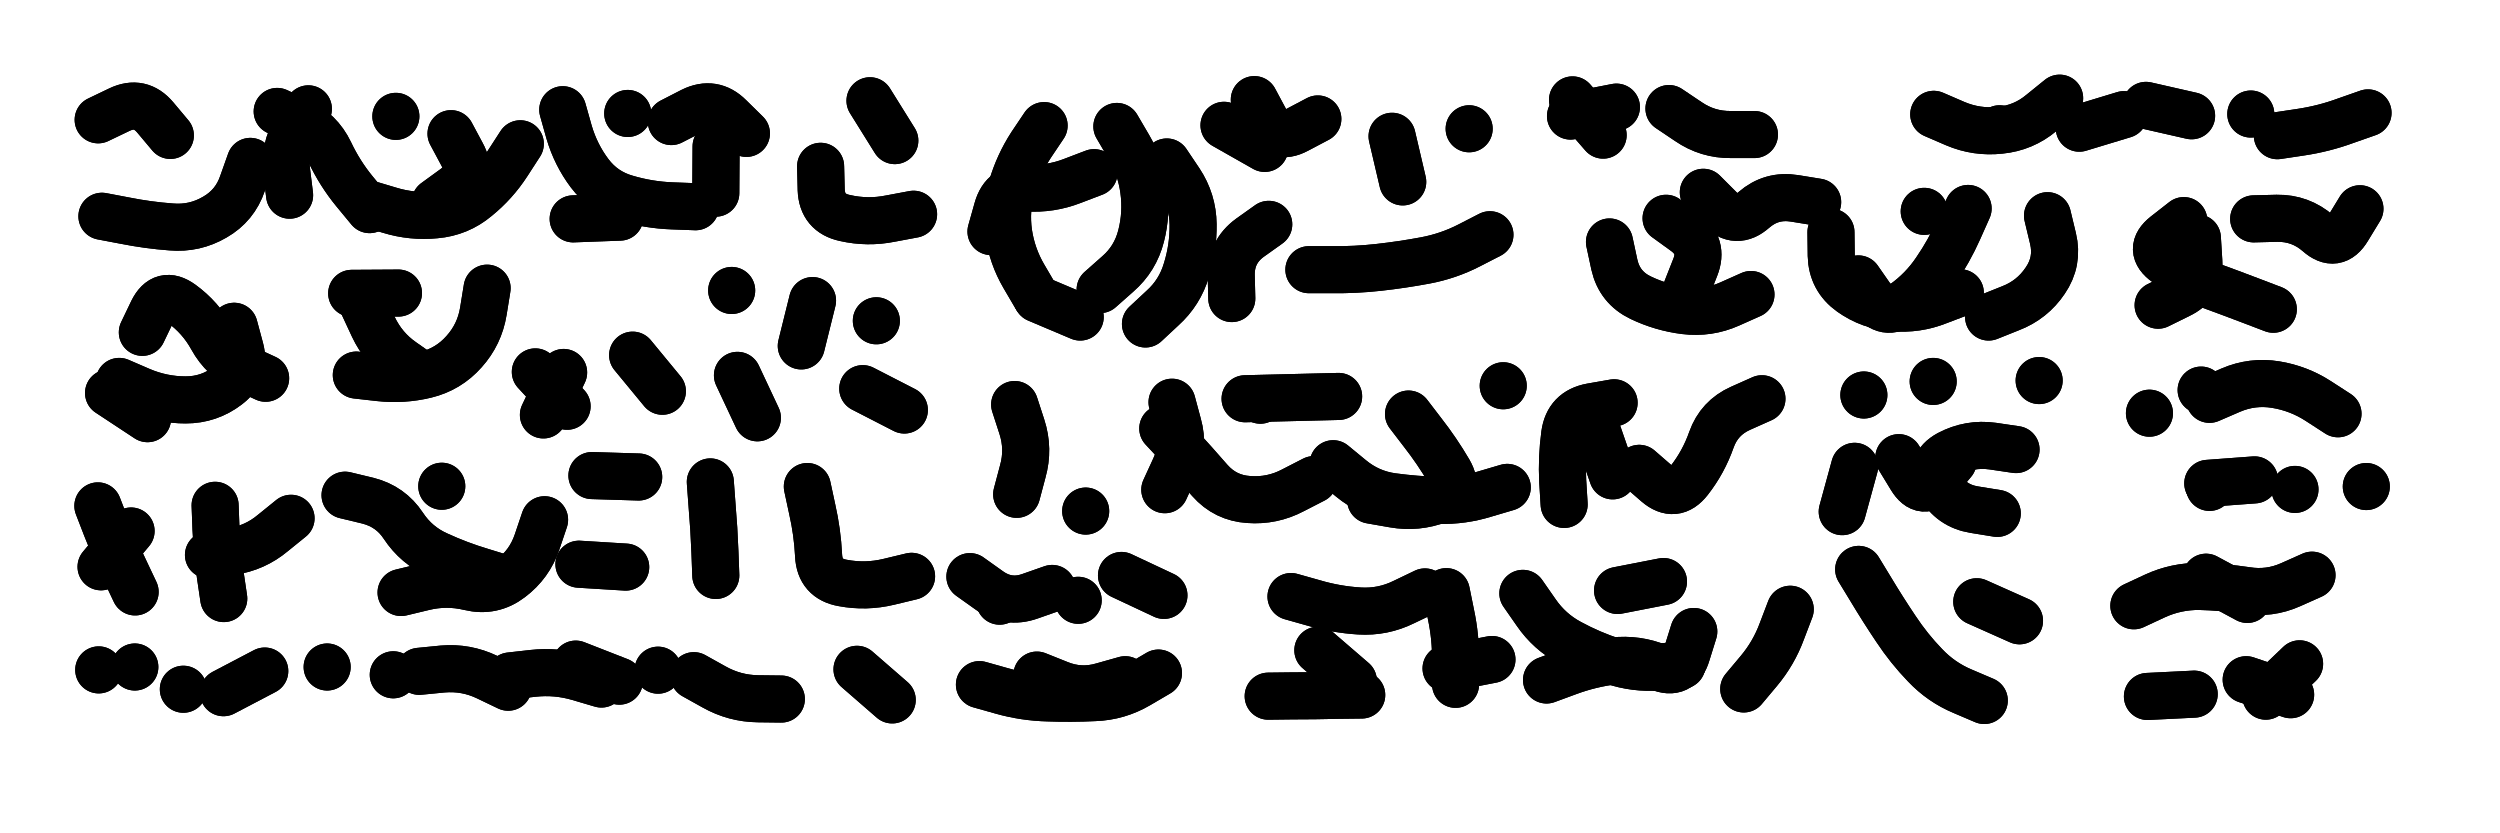
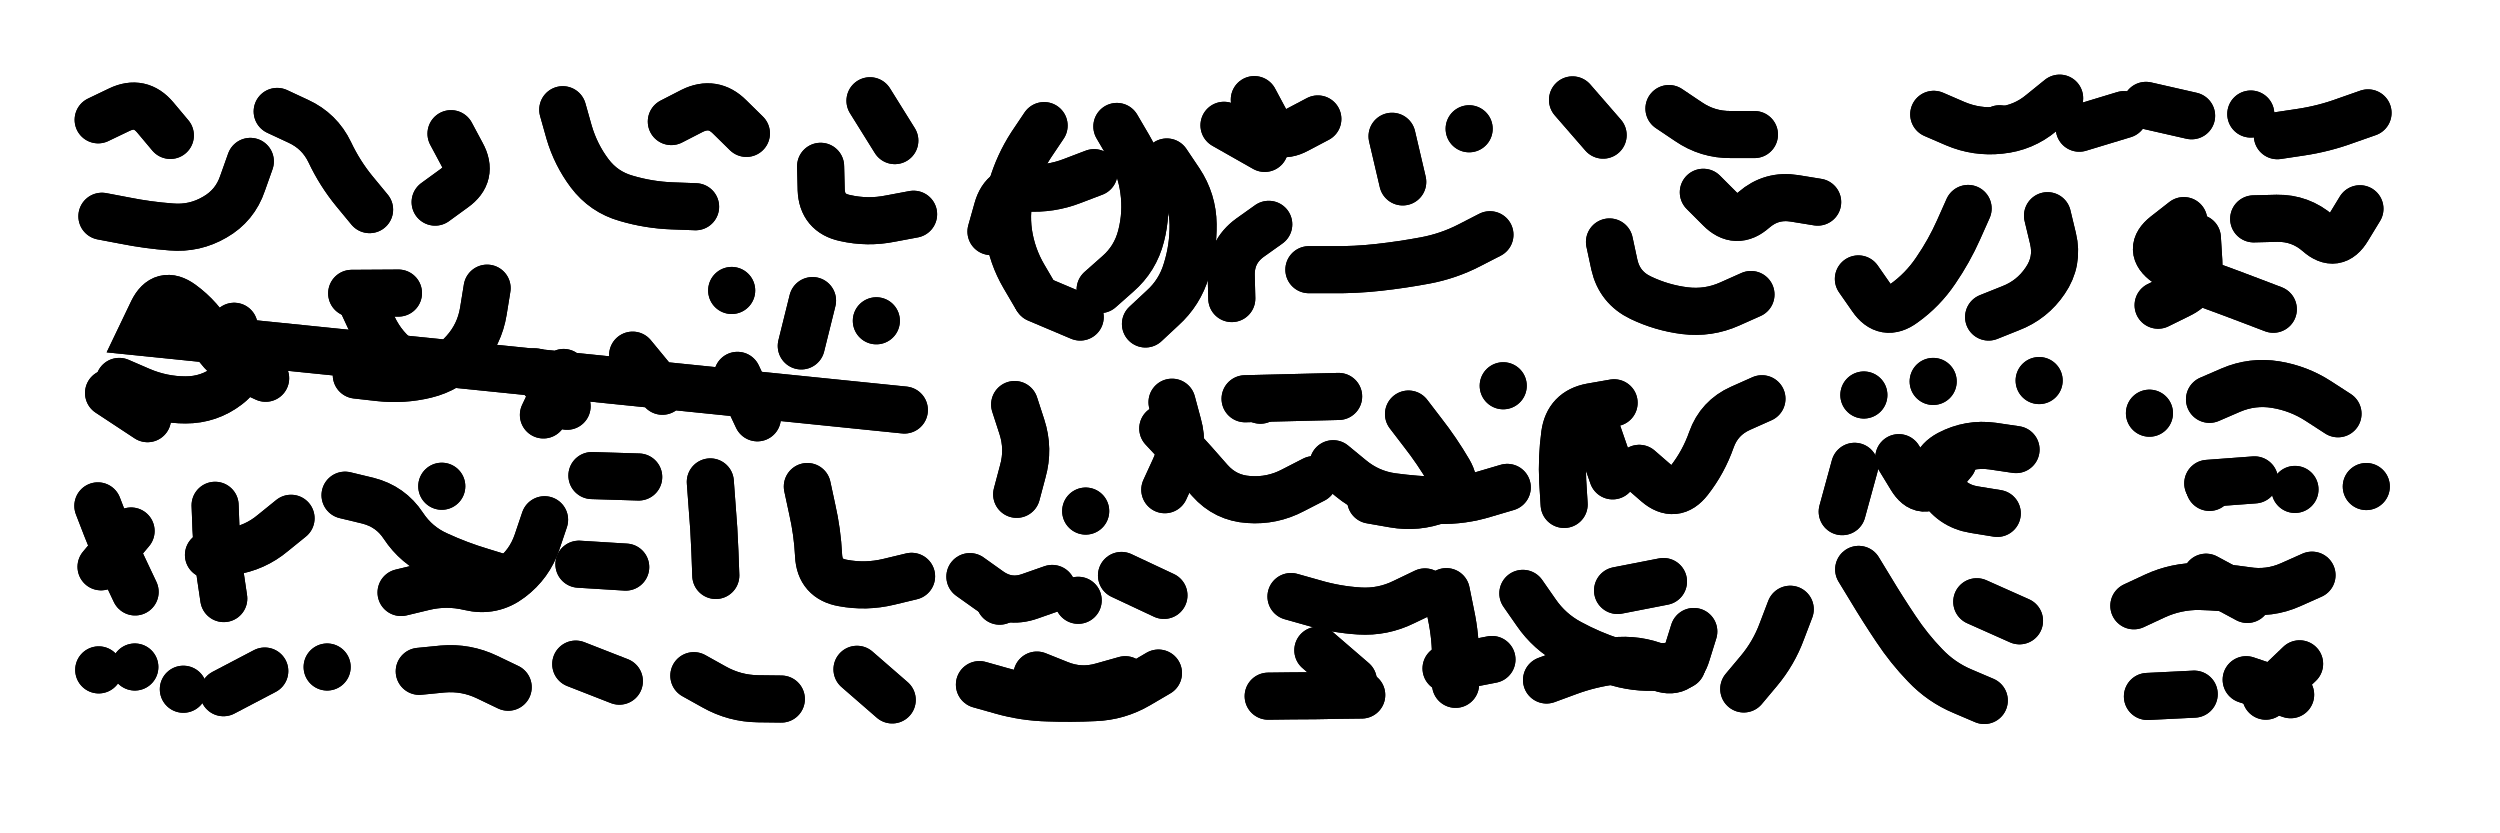
<svg xmlns="http://www.w3.org/2000/svg" viewBox="0 0 8658 2886">
  <title>Infinite Scribble #3905</title>
  <defs>
    <filter id="piece_3905_3_1_filter" x="-100" y="-100" width="8858" height="3086" filterUnits="userSpaceOnUse">
      <feTurbulence result="lineShape_distorted_turbulence" type="turbulence" baseFrequency="30674e-6" numOctaves="3" />
      <feGaussianBlur in="lineShape_distorted_turbulence" result="lineShape_distorted_turbulence_smoothed" stdDeviation="13040e-3" />
      <feDisplacementMap in="SourceGraphic" in2="lineShape_distorted_turbulence_smoothed" result="lineShape_distorted_results_shifted" scale="22820e-2" xChannelSelector="R" yChannelSelector="G" />
      <feOffset in="lineShape_distorted_results_shifted" result="lineShape_distorted" dx="-5705e-2" dy="-5705e-2" />
      <feGaussianBlur in="lineShape_distorted" result="lineShape_1" stdDeviation="8150e-3" />
      <feColorMatrix in="lineShape_1" result="lineShape" type="matrix" values="1 0 0 0 0  0 1 0 0 0  0 0 1 0 0  0 0 0 9780e-3 -4890e-3" />
      <feGaussianBlur in="lineShape" result="shrank_blurred" stdDeviation="10433e-3" />
      <feColorMatrix in="shrank_blurred" result="shrank" type="matrix" values="1 0 0 0 0 0 1 0 0 0 0 0 1 0 0 0 0 0 8704e-3 -5346e-3" />
      <feColorMatrix in="lineShape" result="border_filled" type="matrix" values="0.5 0 0 0 -0.15  0 0.5 0 0 -0.15  0 0 0.5 0 -0.15  0 0 0 1 0" />
      <feComposite in="border_filled" in2="shrank" result="border" operator="out" />
      <feColorMatrix in="lineShape" result="adjustedColor" type="matrix" values="0.95 0 0 0 -0.05  0 0.95 0 0 -0.05  0 0 0.95 0 -0.05  0 0 0 1 0" />
      <feMorphology in="lineShape" result="frost1_shrink" operator="erode" radius="16300e-3" />
      <feColorMatrix in="frost1_shrink" result="frost1" type="matrix" values="2 0 0 0 0.05  0 2 0 0 0.05  0 0 2 0 0.05  0 0 0 0.5 0" />
      <feMorphology in="lineShape" result="frost2_shrink" operator="erode" radius="48900e-3" />
      <feColorMatrix in="frost2_shrink" result="frost2" type="matrix" values="2 0 0 0 0.35  0 2 0 0 0.35  0 0 2 0 0.35  0 0 0 0.5 0" />
      <feMerge result="shapes_linestyle_colors">
        <feMergeNode in="frost1" />
        <feMergeNode in="frost2" />
      </feMerge>
      <feTurbulence result="shapes_linestyle_linestyle_turbulence" type="turbulence" baseFrequency="184e-3" numOctaves="2" />
      <feDisplacementMap in="shapes_linestyle_colors" in2="shapes_linestyle_linestyle_turbulence" result="frost" scale="-108666e-3" xChannelSelector="R" yChannelSelector="G" />
      <feMerge result="shapes_linestyle">
        <feMergeNode in="adjustedColor" />
        <feMergeNode in="frost" />
      </feMerge>
      <feComposite in="shapes_linestyle" in2="shrank" result="shapes_linestyle_cropped" operator="atop" />
      <feComposite in="border" in2="shapes_linestyle_cropped" result="shapes" operator="over" />
    </filter>
    <filter id="piece_3905_3_1_shadow" x="-100" y="-100" width="8858" height="3086" filterUnits="userSpaceOnUse">
      <feColorMatrix in="SourceGraphic" result="result_blackened" type="matrix" values="0 0 0 0 0  0 0 0 0 0  0 0 0 0 0  0 0 0 0.8 0" />
      <feGaussianBlur in="result_blackened" result="result_blurred" stdDeviation="48900e-3" />
      <feComposite in="SourceGraphic" in2="result_blurred" result="result" operator="over" />
    </filter>
    <filter id="piece_3905_3_1_overall" x="-100" y="-100" width="8858" height="3086" filterUnits="userSpaceOnUse">
      <feTurbulence result="background_texture_bumps" type="fractalNoise" baseFrequency="55e-3" numOctaves="3" />
      <feDiffuseLighting in="background_texture_bumps" result="background_texture" surfaceScale="1" diffuseConstant="2" lighting-color="#555">
        <feDistantLight azimuth="225" elevation="20" />
      </feDiffuseLighting>
      <feMorphology in="SourceGraphic" result="background_glow_1_thicken" operator="dilate" radius="27150e-3" />
      <feColorMatrix in="background_glow_1_thicken" result="background_glow_1_thicken_colored" type="matrix" values="0 0 0 0 0  0 0 0 0 0  0 0 0 0 0  0 0 0 1 0" />
      <feGaussianBlur in="background_glow_1_thicken_colored" result="background_glow_1" stdDeviation="72400e-3" />
      <feMorphology in="SourceGraphic" result="background_glow_2_thicken" operator="dilate" radius="0" />
      <feColorMatrix in="background_glow_2_thicken" result="background_glow_2_thicken_colored" type="matrix" values="0 0 0 0 0  0 0 0 0 0  0 0 0 0 0  0 0 0 0 0" />
      <feGaussianBlur in="background_glow_2_thicken_colored" result="background_glow_2" stdDeviation="0" />
      <feComposite in="background_glow_1" in2="background_glow_2" result="background_glow" operator="out" />
      <feBlend in="background_glow" in2="background_texture" result="background_merged" mode="normal" />
      <feColorMatrix in="background_merged" result="background" type="matrix" values="0.2 0 0 0 0  0 0.2 0 0 0  0 0 0.2 0 0  0 0 0 1 0" />
    </filter>
    <clipPath id="piece_3905_3_1_clip">
      <rect x="0" y="0" width="8658" height="2886" />
    </clipPath>
    <g id="layer_2" filter="url(#piece_3905_3_1_filter)" stroke-width="163" stroke-linecap="round" fill="none">
      <path d="M 410 806 Q 410 806 489 821 Q 569 837 650 843 Q 731 850 801 809 Q 871 769 897 692 L 924 616 M 1337 783 Q 1337 783 1285 720 Q 1234 658 1199 584 Q 1164 511 1090 477 L 1017 443 M 2466 773 Q 2466 773 2385 770 Q 2304 767 2226 744 Q 2148 722 2099 657 Q 2051 593 2028 515 L 2006 437 M 2899 633 Q 2899 633 2901 714 Q 2904 795 2983 812 Q 3062 830 3141 814 L 3221 799 M 647 526 Q 647 526 595 464 Q 543 402 470 437 L 397 472 M 1619 520 Q 1619 520 1657 591 Q 1696 662 1630 709 L 1564 757 M 3070 406 L 3156 544 M 2382 478 Q 2382 478 2454 441 Q 2527 405 2584 462 L 2642 519" stroke="hsl(253,100%,64%)" />
      <path d="M 4098 618 Q 4098 618 4143 685 Q 4188 753 4189 834 Q 4190 915 4166 992 Q 4143 1070 4083 1124 L 4024 1179 M 5217 870 Q 5217 870 5145 907 Q 5073 944 4993 959 Q 4913 974 4832 983 Q 4752 992 4671 991 L 4590 991 M 3649 1092 L 3798 1155 M 3846 655 Q 3846 655 3770 684 Q 3695 713 3614 708 Q 3533 703 3511 781 L 3489 859 M 4878 529 L 4915 687 M 4621 469 Q 4621 469 4549 507 Q 4478 545 4439 473 L 4401 402 M 5145 503 L 5145 503" stroke="hsl(216,100%,61%)" />
      <path d="M 5503 403 L 5609 525 M 6133 523 Q 6133 523 6052 523 Q 5971 524 5904 478 L 5837 433" stroke="hsl(216,100%,61%)" />
      <path d="M 7944 527 Q 7944 527 8024 515 Q 8105 503 8181 475 L 8258 448 M 7190 397 Q 7190 397 7127 448 Q 7065 500 6984 508 Q 6903 517 6828 485 L 6754 453 M 7489 422 L 7647 458" stroke="hsl(198,100%,57%)" />
      <path d="M 6873 779 Q 6873 779 6840 853 Q 6807 927 6761 994 Q 6716 1061 6650 1108 Q 6585 1156 6539 1089 L 6493 1023 M 6944 1155 Q 6944 1155 7019 1125 Q 7095 1096 7140 1029 Q 7186 962 7167 883 L 7148 804 M 5631 895 Q 5631 895 5648 974 Q 5666 1053 5739 1088 Q 5812 1123 5892 1133 Q 5973 1143 6047 1110 L 6121 1077 M 6352 757 Q 6352 757 6272 744 Q 6192 731 6131 784 Q 6070 838 6013 780 L 5956 723" stroke="hsl(184,100%,52%)" />
      <path d="M 7620 821 Q 7620 821 7556 871 Q 7493 921 7559 968 Q 7625 1015 7701 1042 Q 7778 1070 7854 1099 L 7930 1128 M 8230 780 Q 8230 780 8188 849 Q 8146 919 8085 865 Q 8024 812 7943 813 L 7862 815" stroke="hsl(150,100%,53%)" />
-       <path d="M 1744 1055 Q 1744 1055 1731 1135 Q 1718 1215 1664 1275 Q 1610 1336 1531 1355 Q 1452 1374 1371 1365 L 1291 1356 M 2611 1357 L 2680 1504 M 977 1367 Q 977 1367 903 1333 Q 830 1299 791 1228 Q 752 1157 686 1109 Q 621 1062 585 1135 L 550 1208 M 3045 1403 L 3189 1477 M 568 1507 L 433 1418 M 2009 1347 L 1939 1494 M 2248 1287 L 2351 1412 M 3092 1168 L 3092 1168 M 1275 1073 L 1437 1072 M 2591 1063 L 2591 1063 M 2871 1098 L 2832 1255" stroke="hsl(220,100%,59%)" />
+       <path d="M 1744 1055 Q 1744 1055 1731 1135 Q 1718 1215 1664 1275 Q 1610 1336 1531 1355 Q 1452 1374 1371 1365 L 1291 1356 M 2611 1357 L 2680 1504 M 977 1367 Q 977 1367 903 1333 Q 830 1299 791 1228 Q 752 1157 686 1109 Q 621 1062 585 1135 L 550 1208 L 3189 1477 M 568 1507 L 433 1418 M 2009 1347 L 1939 1494 M 2248 1287 L 2351 1412 M 3092 1168 L 3092 1168 M 1275 1073 L 1437 1072 M 2591 1063 L 2591 1063 M 2871 1098 L 2832 1255" stroke="hsl(220,100%,59%)" />
      <path d="M 4935 1491 Q 4935 1491 4984 1555 Q 5034 1619 5075 1689 Q 5116 1759 5040 1788 Q 4964 1817 4884 1803 L 4804 1789 M 5734 1679 Q 5734 1679 5795 1732 Q 5857 1785 5907 1721 Q 5957 1657 5984 1580 Q 6011 1504 6085 1471 L 6159 1438 M 4084 1541 Q 4084 1541 4139 1600 Q 4194 1660 4247 1721 Q 4301 1782 4382 1787 Q 4463 1793 4535 1755 L 4607 1718 M 4369 1438 Q 4369 1438 4450 1436 Q 4531 1434 4612 1432 L 4693 1430 M 3571 1458 Q 3571 1458 3596 1535 Q 3621 1612 3599 1690 L 3578 1769 M 5474 1804 Q 5474 1804 5469 1723 Q 5465 1642 5476 1561 Q 5487 1481 5567 1466 L 5647 1452 M 5263 1393 L 5263 1393 M 3817 1827 L 3817 1827" stroke="hsl(153,100%,50%)" />
      <path d="M 6480 1672 L 6437 1829 M 6512 1425 L 6512 1425 M 6974 1835 Q 6974 1835 6894 1822 Q 6814 1809 6774 1738 Q 6735 1668 6806 1629 Q 6878 1591 6958 1602 L 7039 1614 M 6752 1378 L 6752 1378 M 7119 1375 L 7119 1375" stroke="hsl(107,100%,53%)" />
      <path d="M 8154 1490 Q 8154 1490 8086 1446 Q 8018 1402 7938 1389 Q 7858 1376 7783 1408 L 7709 1440 M 7501 1488 L 7501 1488" stroke="hsl(102,100%,54%)" />
      <path d="M 1802 2060 Q 1802 2060 1724 2036 Q 1647 2013 1573 1979 Q 1499 1946 1454 1878 Q 1410 1811 1331 1791 L 1252 1772 M 525 2107 Q 525 2107 490 2033 Q 455 1960 425 1884 L 396 1809 M 2224 2021 L 2062 2011 M 2269 1709 L 2107 1704 M 2853 1742 Q 2853 1742 2870 1821 Q 2888 1900 2892 1981 Q 2896 2062 2976 2076 Q 3056 2091 3135 2072 L 3214 2053 M 802 1807 Q 802 1807 805 1888 Q 809 1969 820 2049 L 832 2130 M 2517 1726 Q 2517 1726 2523 1807 Q 2530 1888 2533 1969 L 2536 2050" stroke="hsl(184,100%,49%)" />
      <path d="M 7709 1745 L 7709 1745 M 8252 1742 L 8252 1742 M 8005 1752 L 8005 1752" stroke="hsl(76,100%,54%)" />
      <path d="M 4088 2119 L 3941 2050 M 3701 2095 Q 3701 2095 3624 2122 Q 3548 2149 3482 2101 L 3416 2054" stroke="hsl(123,100%,50%)" />
      <path d="M 5882 2361 Q 5882 2361 5801 2367 Q 5720 2373 5643 2347 Q 5566 2322 5494 2283 Q 5423 2245 5377 2178 L 5331 2112 M 6929 2483 Q 6929 2483 6854 2451 Q 6780 2420 6724 2361 Q 6668 2303 6623 2235 Q 6578 2168 6536 2098 L 6494 2029 M 5818 2071 L 5659 2102 M 4773 2464 Q 4773 2464 4692 2465 Q 4611 2467 4530 2467 L 4449 2468 M 7051 2207 L 6903 2141 M 4528 2123 Q 4528 2123 4606 2145 Q 4684 2168 4765 2173 Q 4846 2178 4919 2142 L 4992 2107 M 6257 2167 Q 6257 2167 6228 2243 Q 6200 2319 6148 2381 L 6096 2443 M 5224 2341 L 5065 2372" stroke="hsl(72,100%,53%)" />
      <path d="M 7447 2155 Q 7447 2155 7520 2121 Q 7594 2087 7675 2088 Q 7756 2090 7836 2102 Q 7916 2115 7990 2082 L 8064 2049" stroke="hsl(56,100%,53%)" />
      <path d="M 1190 2367 L 1190 2367 M 974 2381 L 831 2456 M 524 2367 L 524 2367" stroke="hsl(162,100%,49%)" />
      <path d="M 2763 2478 Q 2763 2478 2682 2477 Q 2601 2476 2530 2436 L 2460 2397 M 1509 2382 Q 1509 2382 1590 2374 Q 1671 2367 1744 2402 L 1817 2437 M 2202 2416 L 2051 2357 M 3025 2375 L 3147 2481" stroke="hsl(123,100%,50%)" />
      <path d="M 4069 2388 Q 4069 2388 3999 2429 Q 3929 2470 3848 2473 Q 3767 2477 3686 2474 Q 3605 2472 3527 2450 L 3449 2428" stroke="hsl(95,100%,53%)" />
      <path d="M 8021 2356 L 7904 2468 M 7494 2469 L 7656 2461" stroke="hsl(46,100%,54%)" />
    </g>
    <g id="layer_1" filter="url(#piece_3905_3_1_filter)" stroke-width="163" stroke-linecap="round" fill="none">
-       <path d="M 1859 555 Q 1859 555 1815 623 Q 1771 691 1708 742 Q 1646 794 1565 801 Q 1484 809 1406 785 L 1329 762 M 2537 564 L 2536 726 M 2204 809 L 2042 815 M 2231 450 L 2231 450 M 1125 434 Q 1125 434 1082 503 Q 1040 572 1050 652 L 1060 733 M 1428 460 L 1428 460" stroke="hsl(214,100%,70%)" />
      <path d="M 3925 495 Q 3925 495 3966 565 Q 4007 635 4018 715 Q 4029 796 4009 874 Q 3989 953 3928 1006 L 3867 1060 M 4451 834 Q 4451 834 4385 881 Q 4320 929 4321 1010 L 4323 1091 M 4437 571 L 4296 491 M 3644 1084 Q 3644 1084 3603 1014 Q 3562 944 3550 863 Q 3539 783 3561 705 Q 3584 627 3628 559 L 3673 492" stroke="hsl(168,100%,64%)" />
-       <path d="M 5655 428 L 5496 459" stroke="hsl(168,100%,65%)" />
      <path d="M 7258 501 L 7413 454 M 7852 452 L 7852 452 M 6982 503 L 6982 503" stroke="hsl(132,100%,66%)" />
-       <path d="M 6398 861 Q 6398 861 6399 942 Q 6401 1023 6467 1070 Q 6533 1117 6614 1123 Q 6695 1130 6770 1100 L 6846 1071 M 5827 813 Q 5827 813 5892 860 Q 5958 908 5928 983 L 5898 1059 M 6721 789 L 6721 789" stroke="hsl(107,100%,65%)" />
      <path d="M 7531 1114 Q 7531 1114 7604 1078 Q 7677 1043 7672 962 L 7667 881" stroke="hsl(78,100%,66%)" />
      <path d="M 1518 1356 Q 1518 1356 1451 1309 Q 1385 1263 1350 1189 L 1316 1116 M 470 1378 Q 470 1378 544 1410 Q 619 1442 700 1442 Q 781 1442 845 1393 Q 910 1344 889 1265 L 868 1187 M 1911 1345 L 2021 1464" stroke="hsl(177,100%,61%)" />
      <path d="M 5277 1745 Q 5277 1745 5199 1768 Q 5122 1792 5041 1790 Q 4960 1788 4879 1777 Q 4799 1766 4736 1714 L 4674 1663 M 4091 1753 Q 4091 1753 4125 1679 Q 4159 1606 4137 1528 L 4116 1450 M 5589 1552 L 5642 1705 M 4422 1443 L 4422 1443" stroke="hsl(80,100%,64%)" />
      <path d="M 6633 1642 Q 6633 1642 6675 1711 Q 6717 1780 6769 1718 L 6821 1656" stroke="hsl(54,100%,64%)" />
-       <path d="M 7680 1408 L 7680 1408" stroke="hsl(53,100%,65%)" />
      <path d="M 1943 1857 Q 1943 1857 1917 1934 Q 1891 2011 1826 2060 Q 1762 2109 1683 2090 Q 1604 2071 1525 2090 L 1446 2109 M 511 1896 L 407 2020 M 1065 1852 Q 1065 1852 1002 1903 Q 940 1955 859 1967 L 779 1979 M 1587 1741 L 1587 1741" stroke="hsl(107,100%,62%)" />
      <path d="M 7703 1731 L 7865 1719" stroke="hsl(42,100%,65%)" />
      <path d="M 3519 2139 L 3519 2139 M 3791 2136 L 3791 2136" stroke="hsl(60,100%,63%)" />
      <path d="M 5923 2244 Q 5923 2244 5899 2321 Q 5876 2399 5801 2368 Q 5726 2337 5645 2346 Q 5565 2356 5489 2384 L 5413 2412 M 4621 2309 L 4744 2415 M 5066 2106 Q 5066 2106 5082 2185 Q 5099 2265 5098 2346 L 5098 2427" stroke="hsl(41,100%,64%)" />
      <path d="M 7840 2133 L 7697 2056" stroke="hsl(32,100%,65%)" />
      <path d="M 692 2444 L 692 2444 M 399 2377 L 399 2377" stroke="hsl(86,100%,62%)" />
-       <path d="M 1823 2398 Q 1823 2398 1903 2389 Q 1984 2380 2062 2403 L 2140 2426 M 2336 2378 L 2336 2378 M 1419 2394 L 1419 2394" stroke="hsl(60,100%,62%)" />
      <path d="M 3648 2395 Q 3648 2395 3723 2425 Q 3798 2456 3876 2433 L 3954 2411" stroke="hsl(50,100%,63%)" />
      <path d="M 7836 2411 L 7990 2463" stroke="hsl(22,100%,65%)" />
    </g>
  </defs>
  <g filter="url(#piece_3905_3_1_overall)" clip-path="url(#piece_3905_3_1_clip)">
    <use href="#layer_2" />
    <use href="#layer_1" />
  </g>
  <g clip-path="url(#piece_3905_3_1_clip)">
    <use href="#layer_2" filter="url(#piece_3905_3_1_shadow)" />
    <use href="#layer_1" filter="url(#piece_3905_3_1_shadow)" />
  </g>
</svg>